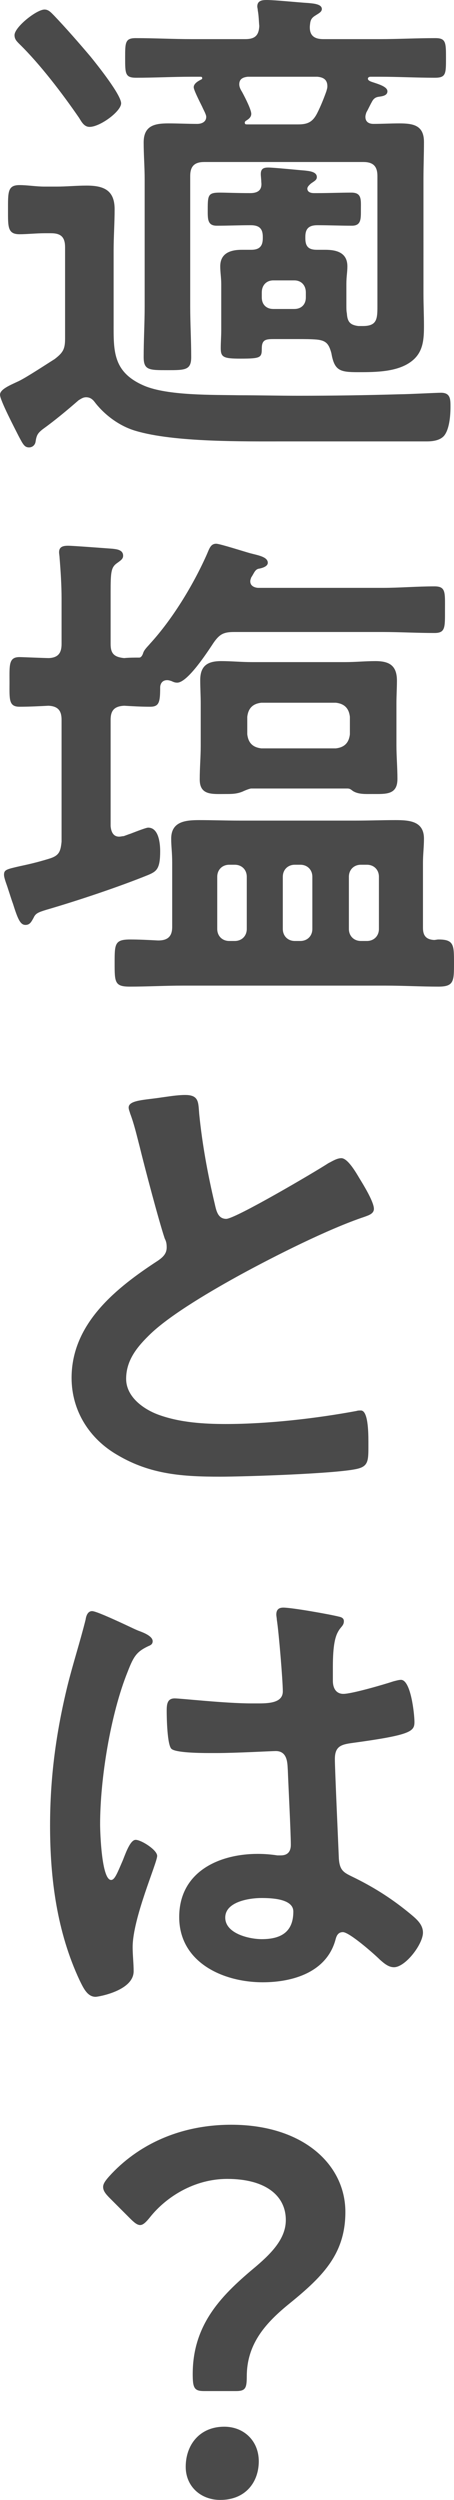
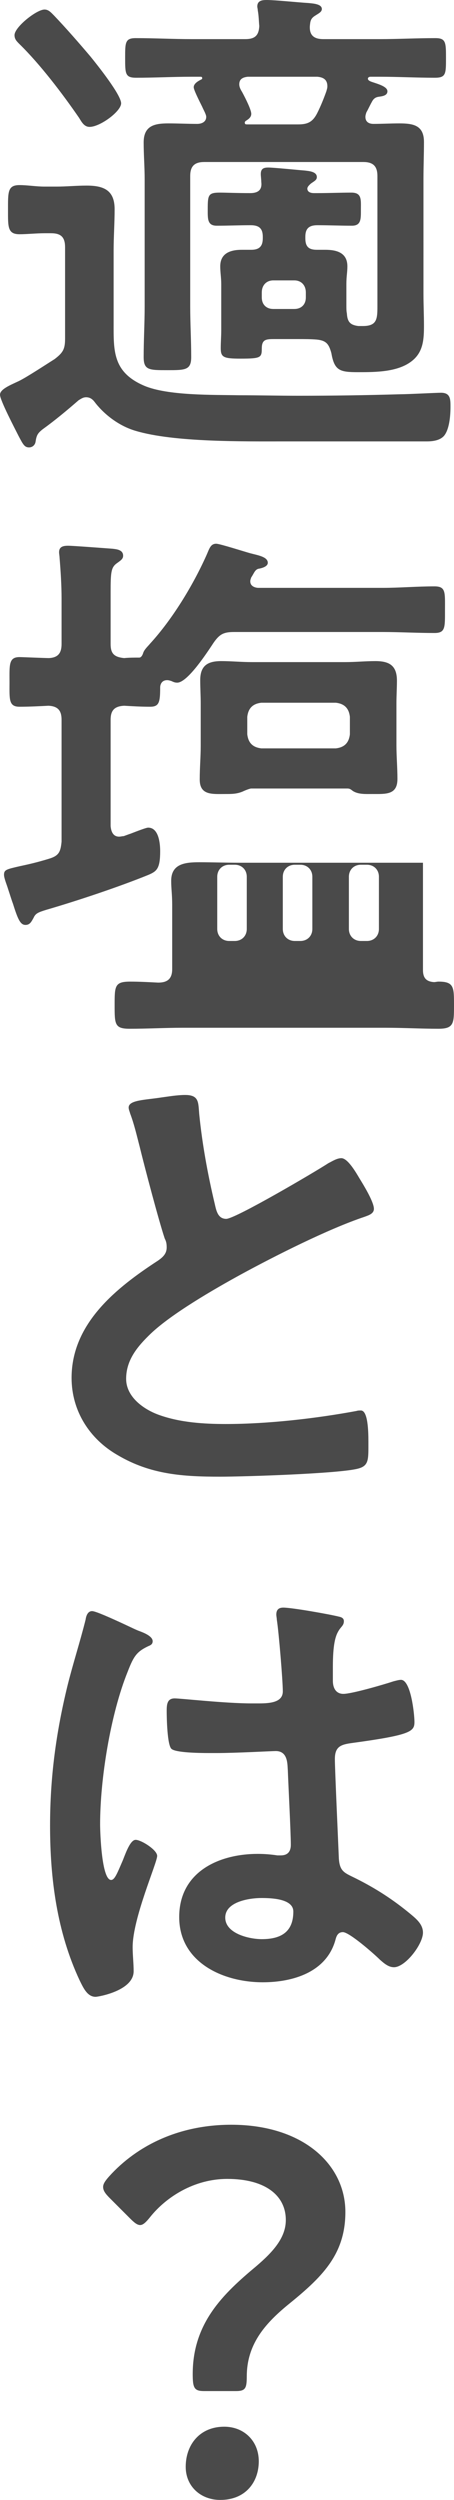
<svg xmlns="http://www.w3.org/2000/svg" data-name="レイヤー 2" viewBox="0 0 54.42 299.04">
-   <path d="M14.52 12.36c0-1.02-2.88-4.62-3.66-5.58-1.32-1.56-3-3.48-4.38-4.92-.36-.36-.66-.72-1.14-.72-.96 0-3.6 2.1-3.6 3.06 0 .48.24.72.6 1.08 2.46 2.4 5.16 5.94 7.14 8.82.3.48.6 1.08 1.26 1.08 1.26 0 3.78-1.86 3.78-2.82zM6.12 27.9c1.2 0 1.68.48 1.68 1.68V40.5c0 1.26-.24 1.68-1.26 2.46-.96.6-3.42 2.22-4.32 2.64-1.02.48-2.22.96-2.22 1.62s1.8 4.08 2.22 4.92c.54 1.02.72 1.38 1.26 1.38.42 0 .72-.3.78-.66.12-.78.24-1.02.84-1.5 1.5-1.08 2.94-2.28 4.32-3.48.3-.18.54-.36.9-.36.54 0 .84.3 1.14.72 1.2 1.5 2.94 2.76 4.8 3.3 4.62 1.38 12.96 1.26 18 1.26h16.92c.72 0 1.56-.12 2.04-.66.66-.78.78-2.46.78-3.48 0-.9 0-1.68-1.14-1.68-.54 0-3.96.18-4.86.18-4.08.12-8.16.18-12.24.18-2.34 0-4.74-.06-7.08-.06-3.18-.06-8.58.06-11.4-1.14-3.78-1.62-3.66-4.2-3.66-7.44V30c0-1.68.12-3.3.12-4.98 0-2.28-1.32-2.82-3.36-2.82-1.2 0-2.4.12-3.6.12H5.34c-1.02 0-2.04-.18-3-.18-1.44 0-1.38.84-1.38 3 0 1.98-.06 2.88 1.38 2.88.9 0 2.04-.12 3-.12h.78zm23.34-13.44c.3-.18.66-.42.66-.84 0-.48-.66-1.8-1.08-2.58-.18-.3-.36-.6-.36-.96 0-.66.48-.84 1.02-.9h8.34c.66.06 1.2.3 1.2 1.14 0 .24-.06.36-.12.6-.3.84-.66 1.74-1.08 2.58-.54 1.08-1.14 1.38-2.28 1.38h-6.18c-.18 0-.24-.06-.24-.24 0-.06.06-.12.12-.18zm1.92 20.52c0-.84.54-1.44 1.38-1.44h2.52c.84 0 1.38.6 1.38 1.44v.6c0 .84-.54 1.38-1.38 1.38h-2.52c-.84 0-1.38-.54-1.38-1.38v-.6zm6.6 5.64c1.14.12 1.44.54 1.74 1.62.36 2.1 1.02 2.28 3.18 2.28s4.92 0 6.6-1.44c1.26-1.08 1.32-2.58 1.32-4.14 0-1.26-.06-2.52-.06-3.72V21.36c0-1.44.06-2.88.06-4.38 0-1.98-1.26-2.22-2.94-2.22-1.08 0-2.1.06-3.12.06-.54 0-.96-.24-.96-.84 0-.18.06-.36.12-.54.24-.42.42-.84.66-1.26.18-.36.42-.54.78-.6.42-.06 1.08-.12 1.08-.66s-1.02-.84-1.74-1.08c-.18-.06-.6-.18-.6-.42 0-.18.18-.24.3-.24h1.08c2.22 0 4.44.12 6.66.12 1.32 0 1.32-.48 1.32-2.34s0-2.4-1.26-2.4c-2.28 0-4.5.12-6.72.12h-6.72c-1.08 0-1.68-.42-1.62-1.56.06-.54.06-.9.66-1.26.36-.24.78-.42.78-.78 0-.6-1.02-.66-1.62-.72C35.88.3 32.94 0 31.98 0c-.54 0-1.14.06-1.14.78 0 .12.06.3.06.48.12.6.12 1.26.18 1.86-.06 1.14-.54 1.56-1.68 1.56h-6.42c-2.22 0-4.44-.12-6.72-.12C15 4.56 15 5.1 15 6.9c0 1.92 0 2.4 1.32 2.4 2.22 0 4.44-.12 6.66-.12h1.08c.12 0 .18.06.18.18q0 .06-.06.12c-.36.18-.96.48-.96.96 0 .3.6 1.5 1.02 2.34.12.3.48.9.48 1.2 0 .6-.54.84-1.08.84-1.14 0-2.28-.06-3.48-.06-1.68 0-2.94.3-2.94 2.28 0 1.44.12 2.94.12 4.38v15.24c0 2.04-.12 4.02-.12 6.06 0 1.56.66 1.56 2.82 1.56s2.88 0 2.88-1.56c0-2.04-.12-4.02-.12-6.06v-15.6c0-1.14.48-1.68 1.68-1.68h19.08c1.2 0 1.68.54 1.68 1.68V36.3c0 1.74.06 2.7-1.74 2.7h-.54c-1.02-.12-1.32-.54-1.38-1.5-.06-.3-.06-.6-.06-.9v-2.64c0-.9.12-1.38.12-2.1 0-1.62-1.26-1.98-2.64-1.98h-1.02c-.96 0-1.38-.36-1.38-1.38v-.18c0-.96.42-1.38 1.44-1.38 1.38 0 2.76.06 4.14.06 1.14 0 1.08-.84 1.08-1.98s.12-1.98-1.14-1.98-2.7.06-4.08.06h-.42c-.36 0-.78-.12-.78-.54 0-.24.3-.48.42-.6.42-.3.72-.42.72-.78 0-.66-.96-.72-1.44-.78-.78-.06-3.72-.36-4.38-.36-.54 0-.9.12-.9.78 0 .24.06.66.06.96.12.96-.42 1.32-1.32 1.32-1.74 0-2.88-.06-3.66-.06-1.38 0-1.44.3-1.44 1.98 0 1.14-.06 1.98 1.08 1.98 1.38 0 2.7-.06 4.08-.06 1.02 0 1.44.42 1.44 1.38v.18c0 .96-.42 1.38-1.38 1.38h-1.14c-1.38 0-2.58.42-2.58 1.98 0 .72.12 1.38.12 2.1v5.58c0 .72-.06 1.38-.06 2.1 0 1.08.3 1.26 2.34 1.26 2.46 0 2.58-.12 2.58-1.2s.48-1.14 1.44-1.14h2.94c.72 0 1.5 0 2.22.06zm-11.94 64.26c0-.84.6-1.44 1.44-1.44h.66c.84 0 1.44.6 1.44 1.44v6.24c0 .84-.6 1.44-1.44 1.44h-.66c-.84 0-1.44-.6-1.44-1.44v-6.24zm7.86 0c0-.84.6-1.44 1.44-1.44H36c.84 0 1.44.6 1.44 1.44v6.24c0 .84-.6 1.44-1.44 1.44h-.66c-.84 0-1.44-.6-1.44-1.44v-6.24zm7.92 0c0-.84.6-1.44 1.44-1.44h.72c.84 0 1.44.6 1.44 1.44v6.24c0 .84-.6 1.44-1.44 1.44h-.72c-.84 0-1.44-.6-1.44-1.44v-6.24zm8.88-1.68c0-.96.12-1.92.12-2.88 0-2.1-1.74-2.22-3.42-2.22-1.56 0-3.18.06-4.74.06H28.68c-1.62 0-3.24-.06-4.8-.06-1.68 0-3.36.18-3.36 2.22 0 .96.12 1.62.12 2.88v7.68c0 1.14-.54 1.62-1.68 1.62-1.14-.06-2.28-.12-3.36-.12-1.86 0-1.86.54-1.86 2.82s0 2.82 1.8 2.82c2.16 0 4.26-.12 6.36-.12h24.3c2.16 0 4.26.12 6.36.12 1.86 0 1.86-.66 1.86-2.82s0-2.82-1.86-2.82c-.18 0-.36.06-.54.06-.9-.06-1.32-.48-1.32-1.44v-7.8zm-8.76-15.36c-.12 1.02-.66 1.56-1.68 1.68h-8.94c-1.02-.12-1.56-.66-1.68-1.68v-2.1c.12-1.02.66-1.56 1.68-1.68h8.94c1.02.12 1.56.66 1.68 1.68v2.1zm-.3 6.48c.3 0 .42.12.66.3.66.42 1.56.36 2.34.36 1.62 0 3 .12 3-1.8 0-1.38-.12-2.7-.12-4.02v-5.04c0-.9.06-1.8.06-2.7 0-1.8-.9-2.34-2.58-2.34-1.2 0-2.4.12-3.6.12H30.18c-1.26 0-2.46-.12-3.66-.12-1.62 0-2.52.54-2.52 2.28 0 .9.06 1.86.06 2.76v5.1c0 1.32-.12 2.64-.12 4.02 0 1.92 1.5 1.74 3.06 1.74.78 0 1.38 0 2.1-.3.24-.12.84-.36 1.02-.36h11.52zm-35.76 8.4c-1.56.48-2.7.72-3.54.9-1.56.36-1.86.42-1.86 1.02 0 .42.36 1.26.48 1.68.24.72.42 1.32.6 1.8.6 1.92.9 2.52 1.5 2.52.54 0 .72-.42.96-.84.24-.54.54-.66 1.5-.96 3.72-1.08 8.76-2.76 12.3-4.2.96-.42 1.38-.72 1.38-2.82 0-.96-.18-2.82-1.44-2.82-.24 0-1.32.42-2.1.72-.36.12-.66.24-.84.3-.18 0-.36.06-.54.06-.72 0-.96-.6-1.02-1.26V86.1c0-1.08.42-1.62 1.62-1.68 1.02.06 2.04.12 3.12.12s1.2-.54 1.2-2.34c0-.12.06-.84.84-.84.18 0 .36.06.54.12.24.12.42.18.66.18 1.26 0 3.66-3.72 4.38-4.8.72-1.02 1.2-1.26 2.46-1.26h17.76c2.04 0 4.14.12 6.24.12 1.32 0 1.26-.66 1.26-2.76s.12-2.82-1.26-2.82c-2.1 0-4.2.18-6.24.18H30.96c-.12 0-.96-.06-.96-.78 0-.18.06-.3.12-.48.3-.42.42-.9.84-1.02.36-.06 1.14-.24 1.14-.72 0-.72-1.2-.9-2.1-1.14-.66-.18-3.66-1.14-4.08-1.14-.72 0-.84.66-1.2 1.44-1.62 3.6-4.08 7.62-6.72 10.5-.24.3-.72.72-.84 1.14-.06.18-.18.48-.42.54-.6 0-1.26 0-1.86.06-1.2-.12-1.62-.54-1.62-1.68V70.8c0-2.28.06-2.88.66-3.36.48-.36.84-.54.84-.96 0-.72-.78-.78-1.26-.84-.84-.06-4.74-.36-5.34-.36s-1.08.12-1.08.78c0 .18.06.48.06.66.12 1.44.24 3.24.24 4.86v5.46c0 1.08-.42 1.62-1.5 1.68-.48 0-3.24-.12-3.54-.12-1.32 0-1.2.96-1.2 3s-.12 2.94 1.2 2.94c1.14 0 2.34-.06 3.48-.12 1.14.06 1.56.6 1.56 1.68v14.58c-.12 1.2-.3 1.68-1.5 2.04zm9.54 29.76c0 .24.12.48.18.72.48 1.26.78 2.58 1.14 3.96.6 2.46 2.28 8.82 3 10.98.18.36.24.6.24 1.08 0 .72-.42 1.14-1.02 1.56-4.98 3.24-10.38 7.5-10.38 14.04 0 3.96 2.16 7.32 5.52 9.24 3.96 2.34 7.86 2.58 12.3 2.58 2.88 0 14.22-.36 16.5-.96 1.2-.3 1.26-.96 1.26-2.52v-.72c0-1.26-.06-3.72-.9-3.72-.18 0-.36 0-.54.06-4.86.9-10.62 1.56-15.66 1.56-2.64 0-5.46-.18-7.98-1.08-1.86-.66-3.96-2.16-3.96-4.32 0-2.28 1.38-3.9 2.94-5.4 2.52-2.4 7.62-5.34 10.8-7.08 4.08-2.22 10.5-5.46 14.82-6.9.48-.18 1.14-.36 1.14-.96 0-.84-1.26-2.88-1.74-3.66-.36-.6-1.38-2.4-2.16-2.4-.54 0-1.08.36-1.56.6-1.56 1.02-11.16 6.66-12.24 6.66-1.02 0-1.2-1.02-1.38-1.8-.84-3.54-1.5-7.14-1.86-10.74-.12-1.38 0-2.28-1.68-2.28-.96 0-1.98.18-2.88.3-1.92.3-3.9.3-3.9 1.2zm19.74 96.18c0 2.46-1.5 3.3-3.78 3.3-1.5 0-4.38-.66-4.38-2.58s2.94-2.34 4.32-2.34c1.14 0 3.84.06 3.84 1.62zm-1.2-36.36c-.6 0-.84.3-.84.84 0 .18.06.42.06.6.24 1.5.72 7.32.72 8.58s-1.38 1.44-2.82 1.44h-.96c-3.12 0-8.46-.6-9.18-.6-.9 0-.96.72-.96 1.5s.06 4.2.6 4.56c.54.42 3.06.48 4.56.48h.78c2.4 0 6.66-.24 7.14-.24 1.5 0 1.38 1.68 1.44 2.28.06 1.74.36 7.44.36 8.94 0 .78-.36 1.26-1.2 1.26h-.42c-.78-.12-1.56-.18-2.34-.18-4.68 0-9.42 2.16-9.42 7.56s5.22 7.8 10.02 7.8c3.6 0 7.62-1.2 8.7-5.04.12-.48.3-.96.9-.96.78 0 3.78 2.64 4.44 3.3.48.42 1.02.9 1.68.9 1.38 0 3.48-2.76 3.48-4.14 0-1.02-.84-1.68-1.56-2.28-2.04-1.68-4.08-3-6.48-4.2-1.32-.66-1.92-.78-2.04-2.34-.06-1.56-.48-10.74-.48-11.94 0-1.5.72-1.74 2.04-1.92 7.08-.96 7.5-1.38 7.5-2.52 0-.9-.42-5.04-1.62-5.04-.24 0-.66.12-.9.18-1.08.36-4.98 1.5-6 1.5-.9 0-1.26-.72-1.26-1.56v-1.68c0-2.64.3-3.66.66-4.26.3-.54.66-.66.66-1.2 0-.36-.3-.48-.6-.54-1.2-.3-5.64-1.08-6.66-1.08zm-19.08 1.98c-1.56-.72-3.42-1.56-3.84-1.56-.54 0-.72.6-.78 1.02-.66 2.64-1.5 5.22-2.16 7.86-1.38 5.64-2.1 10.98-2.1 16.8 0 6.36.84 12.72 3.54 18.48.42.84.9 1.98 1.92 1.98.3 0 4.56-.72 4.56-3.06 0-.96-.12-1.92-.12-2.88 0-3.48 2.94-10.08 2.94-10.92 0-.72-1.92-1.92-2.58-1.92-.72 0-1.32 1.98-1.62 2.64-.6 1.38-.9 2.16-1.32 2.16-1.14 0-1.32-5.7-1.32-6.66 0-5.46 1.26-13.2 3.3-18.24.72-1.86 1.08-2.4 2.46-3.06.3-.12.54-.24.54-.6 0-.6-1.08-1.02-1.56-1.2-.36-.12-1.08-.48-1.86-.84zm13.38 91.74c1.14 0 1.32-.3 1.32-1.74 0-3.78 2.1-6.24 4.86-8.52 4.08-3.3 6.96-6 6.96-11.16 0-5.7-5.1-10.44-13.68-10.44-6.24 0-11.28 2.46-14.64 6.18-.48.54-.72.9-.72 1.26 0 .42.24.78.78 1.32l2.4 2.4c.54.54.9.84 1.26.84s.72-.36 1.2-.96c1.92-2.4 5.28-4.56 9.24-4.56 4.56 0 7.02 1.98 7.02 4.92 0 2.1-1.5 3.78-3.54 5.52-3.96 3.3-7.62 6.78-7.62 12.9 0 1.68.18 2.04 1.38 2.04h3.78zm-1.38 4.26c-2.94 0-4.62 2.16-4.62 4.8 0 2.34 1.8 3.96 4.14 3.96 3.06 0 4.62-2.16 4.62-4.62s-1.8-4.14-4.14-4.14z" fill="#4a4a4a" data-name="レイヤー 1" />
+   <path d="M14.52 12.36c0-1.02-2.88-4.62-3.66-5.58-1.32-1.56-3-3.48-4.38-4.92-.36-.36-.66-.72-1.14-.72-.96 0-3.6 2.1-3.6 3.06 0 .48.24.72.6 1.08 2.46 2.4 5.16 5.94 7.14 8.82.3.48.6 1.08 1.26 1.08 1.26 0 3.78-1.86 3.78-2.82zM6.12 27.9c1.2 0 1.68.48 1.68 1.68V40.5c0 1.26-.24 1.68-1.26 2.46-.96.6-3.42 2.22-4.32 2.64-1.02.48-2.22.96-2.22 1.62s1.8 4.08 2.22 4.92c.54 1.02.72 1.38 1.26 1.38.42 0 .72-.3.78-.66.12-.78.24-1.02.84-1.5 1.5-1.08 2.94-2.28 4.32-3.48.3-.18.54-.36.9-.36.54 0 .84.3 1.14.72 1.2 1.5 2.94 2.76 4.8 3.3 4.62 1.38 12.96 1.26 18 1.26h16.92c.72 0 1.56-.12 2.04-.66.66-.78.78-2.46.78-3.48 0-.9 0-1.68-1.14-1.68-.54 0-3.96.18-4.86.18-4.08.12-8.16.18-12.24.18-2.34 0-4.74-.06-7.08-.06-3.18-.06-8.58.06-11.4-1.14-3.78-1.62-3.66-4.2-3.66-7.44V30c0-1.68.12-3.3.12-4.98 0-2.28-1.32-2.82-3.36-2.82-1.2 0-2.4.12-3.6.12H5.34c-1.02 0-2.04-.18-3-.18-1.44 0-1.38.84-1.38 3 0 1.98-.06 2.88 1.38 2.88.9 0 2.04-.12 3-.12h.78zm23.34-13.44c.3-.18.66-.42.66-.84 0-.48-.66-1.8-1.08-2.58-.18-.3-.36-.6-.36-.96 0-.66.48-.84 1.02-.9h8.34c.66.06 1.2.3 1.2 1.14 0 .24-.06.36-.12.6-.3.84-.66 1.74-1.08 2.58-.54 1.08-1.14 1.38-2.28 1.38h-6.18c-.18 0-.24-.06-.24-.24 0-.06.06-.12.12-.18zm1.92 20.52c0-.84.54-1.44 1.38-1.44h2.52c.84 0 1.38.6 1.38 1.44v.6c0 .84-.54 1.38-1.38 1.38h-2.52c-.84 0-1.38-.54-1.38-1.38v-.6zm6.6 5.64c1.14.12 1.44.54 1.74 1.62.36 2.1 1.02 2.28 3.18 2.28s4.92 0 6.6-1.44c1.26-1.08 1.32-2.58 1.32-4.14 0-1.26-.06-2.52-.06-3.72V21.36c0-1.44.06-2.88.06-4.38 0-1.98-1.26-2.22-2.94-2.22-1.08 0-2.1.06-3.12.06-.54 0-.96-.24-.96-.84 0-.18.06-.36.12-.54.24-.42.42-.84.66-1.26.18-.36.42-.54.78-.6.42-.06 1.08-.12 1.08-.66s-1.02-.84-1.74-1.08c-.18-.06-.6-.18-.6-.42 0-.18.18-.24.3-.24h1.08c2.22 0 4.44.12 6.66.12 1.32 0 1.32-.48 1.32-2.34s0-2.4-1.26-2.4c-2.28 0-4.5.12-6.72.12h-6.72c-1.08 0-1.68-.42-1.62-1.56.06-.54.06-.9.66-1.26.36-.24.78-.42.78-.78 0-.6-1.02-.66-1.62-.72C35.88.3 32.94 0 31.98 0c-.54 0-1.14.06-1.14.78 0 .12.06.3.06.48.12.6.12 1.26.18 1.86-.06 1.14-.54 1.56-1.68 1.56h-6.42c-2.22 0-4.44-.12-6.72-.12C15 4.56 15 5.1 15 6.9c0 1.92 0 2.4 1.32 2.4 2.22 0 4.44-.12 6.66-.12h1.08c.12 0 .18.06.18.18q0 .06-.06.12c-.36.18-.96.48-.96.96 0 .3.6 1.5 1.02 2.34.12.3.48.9.48 1.2 0 .6-.54.84-1.08.84-1.14 0-2.28-.06-3.48-.06-1.68 0-2.94.3-2.94 2.28 0 1.44.12 2.94.12 4.38v15.24c0 2.04-.12 4.02-.12 6.06 0 1.56.66 1.56 2.82 1.56s2.88 0 2.88-1.56c0-2.04-.12-4.02-.12-6.06v-15.6c0-1.14.48-1.68 1.68-1.68h19.08c1.2 0 1.68.54 1.68 1.68V36.3c0 1.74.06 2.7-1.74 2.7h-.54c-1.02-.12-1.32-.54-1.38-1.5-.06-.3-.06-.6-.06-.9v-2.64c0-.9.12-1.38.12-2.1 0-1.62-1.26-1.98-2.64-1.98h-1.02c-.96 0-1.38-.36-1.38-1.38v-.18c0-.96.42-1.38 1.44-1.38 1.38 0 2.76.06 4.14.06 1.14 0 1.08-.84 1.08-1.98s.12-1.98-1.14-1.98-2.7.06-4.08.06h-.42c-.36 0-.78-.12-.78-.54 0-.24.3-.48.42-.6.42-.3.72-.42.72-.78 0-.66-.96-.72-1.44-.78-.78-.06-3.72-.36-4.38-.36-.54 0-.9.12-.9.78 0 .24.06.66.06.96.12.96-.42 1.32-1.32 1.32-1.74 0-2.88-.06-3.66-.06-1.38 0-1.44.3-1.44 1.98 0 1.14-.06 1.98 1.08 1.98 1.38 0 2.7-.06 4.08-.06 1.02 0 1.44.42 1.44 1.38v.18c0 .96-.42 1.38-1.38 1.38h-1.14c-1.38 0-2.58.42-2.58 1.98 0 .72.12 1.38.12 2.1v5.58c0 .72-.06 1.38-.06 2.1 0 1.08.3 1.26 2.34 1.26 2.46 0 2.58-.12 2.58-1.2s.48-1.14 1.44-1.14h2.94c.72 0 1.5 0 2.22.06zm-11.94 64.26c0-.84.6-1.44 1.44-1.44h.66c.84 0 1.44.6 1.44 1.44v6.24c0 .84-.6 1.44-1.44 1.44h-.66c-.84 0-1.44-.6-1.44-1.44v-6.24zm7.86 0c0-.84.6-1.44 1.44-1.44H36c.84 0 1.44.6 1.44 1.44v6.24c0 .84-.6 1.44-1.44 1.44h-.66c-.84 0-1.44-.6-1.44-1.44v-6.24zm7.92 0c0-.84.6-1.44 1.44-1.44h.72c.84 0 1.44.6 1.44 1.44v6.24c0 .84-.6 1.44-1.44 1.44h-.72c-.84 0-1.44-.6-1.44-1.44v-6.24zm8.88-1.68H28.68c-1.62 0-3.24-.06-4.8-.06-1.68 0-3.36.18-3.36 2.22 0 .96.12 1.62.12 2.88v7.68c0 1.14-.54 1.62-1.68 1.62-1.14-.06-2.28-.12-3.36-.12-1.86 0-1.86.54-1.86 2.82s0 2.82 1.8 2.82c2.16 0 4.26-.12 6.36-.12h24.3c2.16 0 4.26.12 6.36.12 1.86 0 1.86-.66 1.86-2.82s0-2.82-1.86-2.82c-.18 0-.36.06-.54.06-.9-.06-1.32-.48-1.32-1.44v-7.8zm-8.76-15.36c-.12 1.02-.66 1.56-1.68 1.68h-8.94c-1.02-.12-1.56-.66-1.68-1.68v-2.1c.12-1.02.66-1.56 1.68-1.68h8.94c1.02.12 1.56.66 1.68 1.68v2.1zm-.3 6.48c.3 0 .42.12.66.3.66.42 1.56.36 2.34.36 1.62 0 3 .12 3-1.8 0-1.38-.12-2.7-.12-4.02v-5.04c0-.9.06-1.8.06-2.7 0-1.8-.9-2.34-2.58-2.34-1.2 0-2.4.12-3.6.12H30.18c-1.26 0-2.46-.12-3.66-.12-1.62 0-2.52.54-2.52 2.28 0 .9.06 1.86.06 2.76v5.1c0 1.32-.12 2.64-.12 4.02 0 1.92 1.5 1.74 3.06 1.74.78 0 1.38 0 2.1-.3.24-.12.84-.36 1.02-.36h11.52zm-35.76 8.4c-1.56.48-2.7.72-3.54.9-1.56.36-1.86.42-1.86 1.02 0 .42.36 1.26.48 1.68.24.72.42 1.32.6 1.8.6 1.92.9 2.52 1.5 2.52.54 0 .72-.42.96-.84.24-.54.54-.66 1.5-.96 3.72-1.08 8.76-2.76 12.3-4.2.96-.42 1.38-.72 1.38-2.82 0-.96-.18-2.82-1.44-2.82-.24 0-1.32.42-2.1.72-.36.12-.66.24-.84.3-.18 0-.36.06-.54.06-.72 0-.96-.6-1.02-1.26V86.1c0-1.08.42-1.62 1.62-1.68 1.02.06 2.04.12 3.12.12s1.2-.54 1.2-2.34c0-.12.06-.84.84-.84.18 0 .36.06.54.12.24.12.42.18.66.18 1.26 0 3.66-3.72 4.38-4.8.72-1.02 1.2-1.26 2.46-1.26h17.76c2.04 0 4.14.12 6.24.12 1.32 0 1.26-.66 1.26-2.76s.12-2.82-1.26-2.82c-2.1 0-4.2.18-6.24.18H30.96c-.12 0-.96-.06-.96-.78 0-.18.06-.3.12-.48.3-.42.42-.9.84-1.02.36-.06 1.14-.24 1.14-.72 0-.72-1.2-.9-2.1-1.14-.66-.18-3.66-1.14-4.08-1.14-.72 0-.84.66-1.2 1.44-1.62 3.6-4.08 7.62-6.72 10.5-.24.3-.72.72-.84 1.14-.06.18-.18.48-.42.54-.6 0-1.26 0-1.86.06-1.2-.12-1.62-.54-1.62-1.68V70.8c0-2.28.06-2.88.66-3.36.48-.36.84-.54.84-.96 0-.72-.78-.78-1.26-.84-.84-.06-4.74-.36-5.34-.36s-1.08.12-1.08.78c0 .18.06.48.06.66.12 1.44.24 3.24.24 4.86v5.46c0 1.08-.42 1.62-1.5 1.68-.48 0-3.24-.12-3.54-.12-1.32 0-1.2.96-1.2 3s-.12 2.94 1.2 2.94c1.14 0 2.34-.06 3.48-.12 1.14.06 1.56.6 1.56 1.68v14.58c-.12 1.2-.3 1.68-1.5 2.04zm9.54 29.76c0 .24.12.48.18.72.48 1.26.78 2.58 1.14 3.96.6 2.46 2.28 8.82 3 10.98.18.36.24.6.24 1.08 0 .72-.42 1.14-1.02 1.56-4.98 3.24-10.38 7.5-10.38 14.04 0 3.96 2.16 7.32 5.52 9.24 3.96 2.34 7.86 2.58 12.3 2.58 2.88 0 14.22-.36 16.5-.96 1.2-.3 1.26-.96 1.26-2.52v-.72c0-1.26-.06-3.72-.9-3.72-.18 0-.36 0-.54.06-4.86.9-10.62 1.56-15.66 1.56-2.64 0-5.46-.18-7.98-1.08-1.86-.66-3.96-2.16-3.96-4.32 0-2.28 1.38-3.9 2.94-5.4 2.52-2.4 7.62-5.34 10.8-7.08 4.08-2.22 10.5-5.46 14.82-6.9.48-.18 1.14-.36 1.14-.96 0-.84-1.26-2.88-1.74-3.66-.36-.6-1.38-2.4-2.16-2.4-.54 0-1.08.36-1.56.6-1.56 1.02-11.16 6.66-12.24 6.66-1.02 0-1.2-1.02-1.38-1.8-.84-3.54-1.5-7.14-1.86-10.74-.12-1.38 0-2.28-1.68-2.28-.96 0-1.98.18-2.88.3-1.92.3-3.9.3-3.9 1.2zm19.74 96.18c0 2.46-1.5 3.3-3.78 3.3-1.5 0-4.38-.66-4.38-2.58s2.94-2.34 4.32-2.34c1.14 0 3.84.06 3.84 1.62zm-1.2-36.36c-.6 0-.84.3-.84.84 0 .18.06.42.06.6.24 1.5.72 7.32.72 8.58s-1.38 1.44-2.82 1.44h-.96c-3.12 0-8.46-.6-9.18-.6-.9 0-.96.72-.96 1.5s.06 4.2.6 4.56c.54.42 3.06.48 4.56.48h.78c2.4 0 6.66-.24 7.14-.24 1.5 0 1.38 1.68 1.44 2.28.06 1.74.36 7.44.36 8.94 0 .78-.36 1.26-1.2 1.26h-.42c-.78-.12-1.56-.18-2.34-.18-4.68 0-9.42 2.16-9.42 7.56s5.22 7.8 10.02 7.8c3.6 0 7.62-1.2 8.7-5.04.12-.48.3-.96.9-.96.78 0 3.78 2.64 4.44 3.3.48.42 1.02.9 1.68.9 1.38 0 3.48-2.76 3.48-4.14 0-1.02-.84-1.68-1.56-2.28-2.04-1.68-4.08-3-6.48-4.2-1.32-.66-1.92-.78-2.04-2.34-.06-1.56-.48-10.74-.48-11.94 0-1.5.72-1.74 2.04-1.92 7.08-.96 7.5-1.38 7.5-2.52 0-.9-.42-5.04-1.62-5.04-.24 0-.66.12-.9.18-1.08.36-4.98 1.5-6 1.5-.9 0-1.26-.72-1.26-1.56v-1.68c0-2.64.3-3.66.66-4.26.3-.54.66-.66.66-1.2 0-.36-.3-.48-.6-.54-1.2-.3-5.64-1.08-6.66-1.08zm-19.08 1.98c-1.56-.72-3.42-1.56-3.84-1.56-.54 0-.72.6-.78 1.02-.66 2.64-1.5 5.22-2.16 7.86-1.38 5.64-2.1 10.98-2.1 16.8 0 6.36.84 12.72 3.54 18.48.42.84.9 1.98 1.92 1.98.3 0 4.56-.72 4.56-3.06 0-.96-.12-1.92-.12-2.88 0-3.48 2.94-10.08 2.94-10.92 0-.72-1.92-1.92-2.58-1.92-.72 0-1.32 1.98-1.62 2.64-.6 1.38-.9 2.16-1.32 2.16-1.14 0-1.32-5.7-1.32-6.66 0-5.46 1.26-13.2 3.3-18.24.72-1.86 1.08-2.4 2.46-3.06.3-.12.54-.24.54-.6 0-.6-1.08-1.02-1.56-1.2-.36-.12-1.08-.48-1.86-.84zm13.38 91.74c1.14 0 1.32-.3 1.32-1.74 0-3.78 2.1-6.24 4.86-8.52 4.08-3.3 6.96-6 6.96-11.16 0-5.7-5.1-10.44-13.68-10.44-6.24 0-11.28 2.46-14.64 6.18-.48.54-.72.9-.72 1.26 0 .42.24.78.78 1.32l2.4 2.4c.54.54.9.84 1.26.84s.72-.36 1.2-.96c1.92-2.4 5.28-4.56 9.24-4.56 4.56 0 7.02 1.98 7.02 4.92 0 2.1-1.5 3.78-3.54 5.52-3.96 3.3-7.62 6.78-7.62 12.9 0 1.68.18 2.04 1.38 2.04h3.78zm-1.38 4.26c-2.94 0-4.62 2.16-4.62 4.8 0 2.34 1.8 3.96 4.14 3.96 3.06 0 4.62-2.16 4.62-4.62s-1.8-4.14-4.14-4.14z" fill="#4a4a4a" data-name="レイヤー 1" />
</svg>